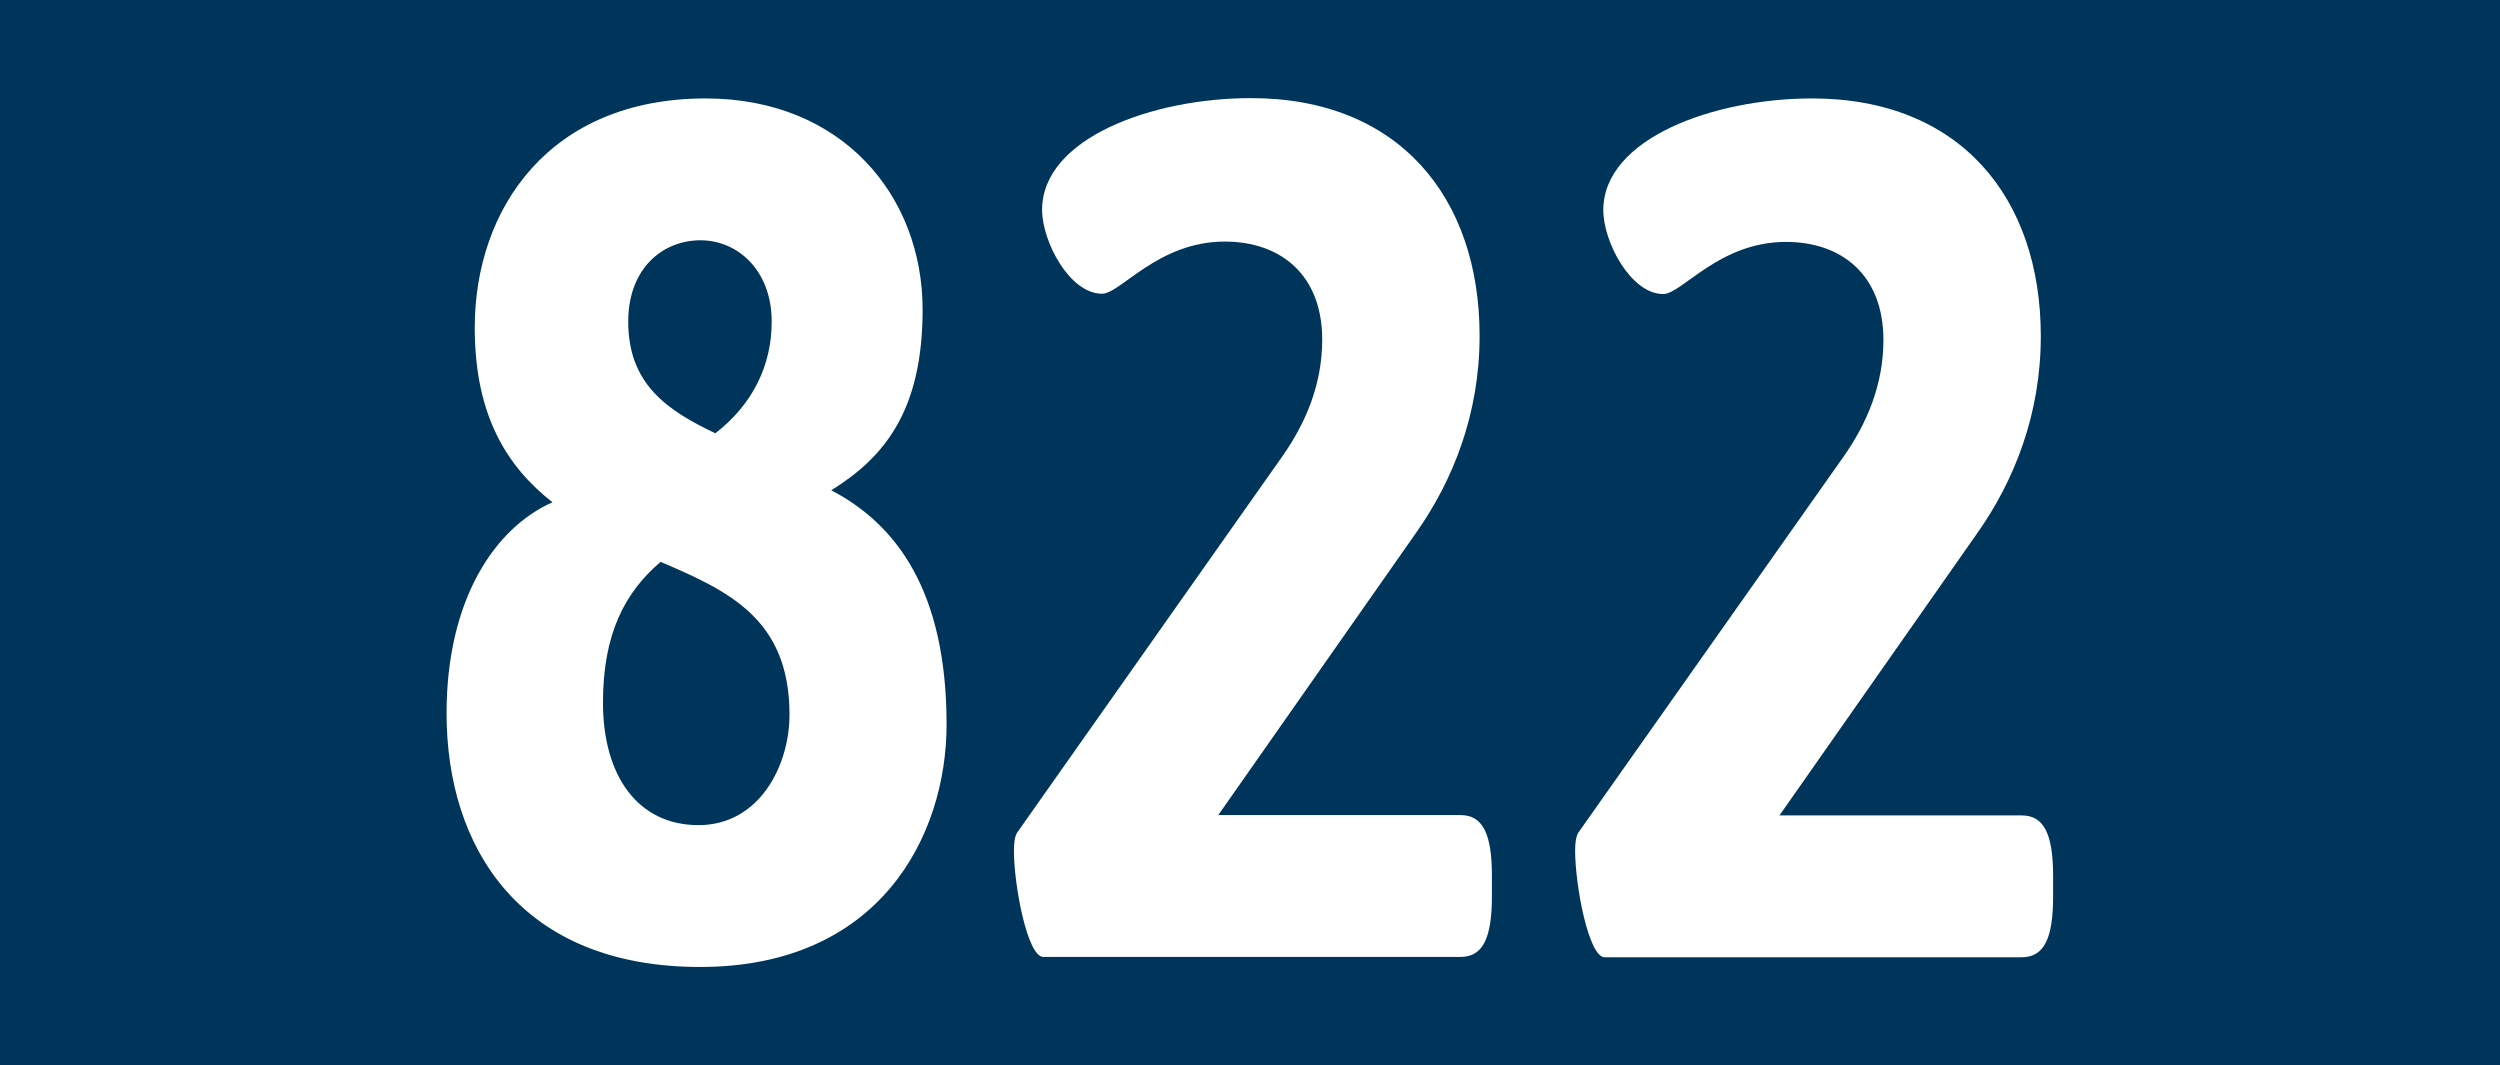
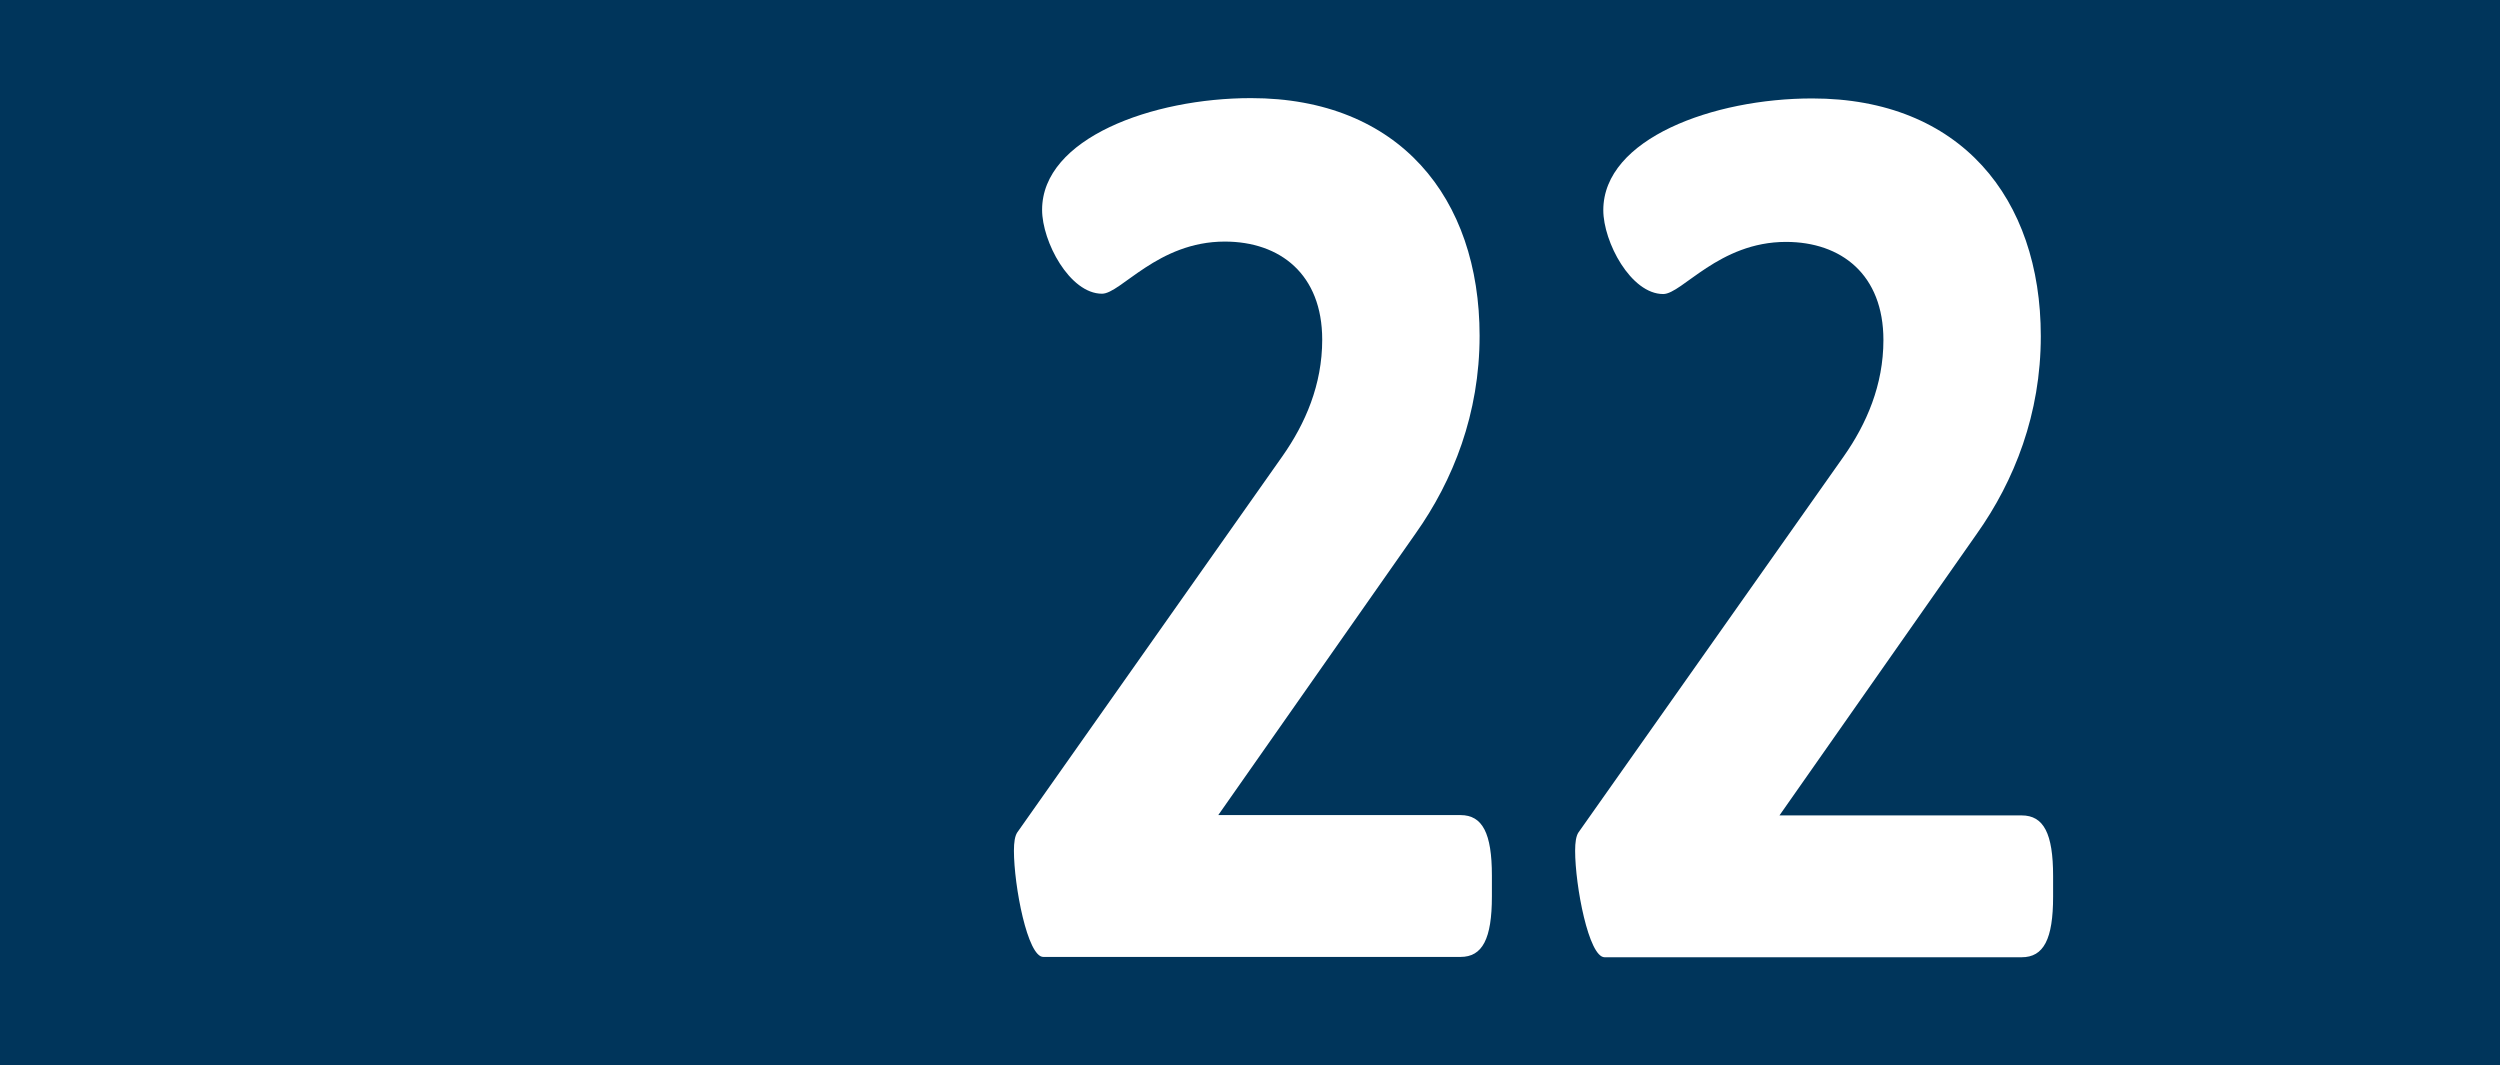
<svg xmlns="http://www.w3.org/2000/svg" version="1.1" id="Ebene_1" x="0px" y="0px" viewBox="0 0 772 329" enable-background="new 0 0 772 329" xml:space="preserve">
  <rect x="0" y="0" width="772" height="329" fill="#808080" stroke="none" />
  <polyline fill="#00355B" points="0,164.5 0,0 772,0 772,329 0,329 " />
  <g>
-     <path fill="#FFFFFF" d="M137.9,220.3c0-35.2,14.9-57.3,32.7-65.2c-13.9-10.9-24-26.6-24-53.9c0-36.7,23-70.8,71.3-70.8   c42.1,0,67,30,67,65.2c0,31.5-12,45.7-28.2,55.8c20.1,10.5,35.6,31.1,35.6,72.3c0,34.5-20.7,74.9-76.1,74.9   S137.9,261.9,137.9,220.3z M243.8,220.7c0-29.6-18.8-38.2-39.8-47.2c-11,9.4-17.8,22.1-17.8,43.5c0,22.5,10.7,37.8,29.5,37.8   S243.8,236.4,243.8,220.7z M238.3,99.3c0-15.7-10.4-25.1-22-25.1s-22.3,8.6-22.3,25.1c0,19.1,11.7,27.3,26.9,34.5   C232.5,124.8,238.3,112.8,238.3,99.3z" />
    <path fill="#FFFFFF" d="M313.1,262.7c0-2.6,0.3-4.5,1-5.6L396,140.9c7.1-10.1,12.3-22.1,12.3-36c0-20.2-13-30.3-30.1-30.3   c-20.7,0-32.1,16.1-37.9,16.1c-10,0-18.5-16.1-18.5-25.9c0-22.1,34-34.5,64.5-34.5c45.7,0,70.6,30.7,70.6,73.4   c0,24-8.1,44.6-19.8,61.1l-60.9,86.9h74.8c6.8,0,9.7,5.6,9.7,18.7v6.4c0,13.1-2.9,18.7-9.7,18.7H322.2   C317.3,295.6,313.1,273.5,313.1,262.7z" />
    <path fill="#FFFFFF" d="M486.4,262.7c0-2.6,0.3-4.5,1-5.6l81.9-116.1c7.1-10.1,12.3-22.1,12.3-36c0-20.2-13-30.3-30.1-30.3   c-20.7,0-32.1,16.1-37.9,16.1c-10,0-18.5-16.1-18.5-25.9c0-22.1,34-34.5,64.5-34.5c45.7,0,70.6,30.7,70.6,73.4   c0,24-8.1,44.6-19.8,61.1l-60.9,86.9h74.8c6.8,0,9.7,5.6,9.7,18.7v6.4c0,13.1-2.9,18.7-9.7,18.7H495.5   C490.6,295.6,486.4,273.5,486.4,262.7z" />
  </g>
</svg>